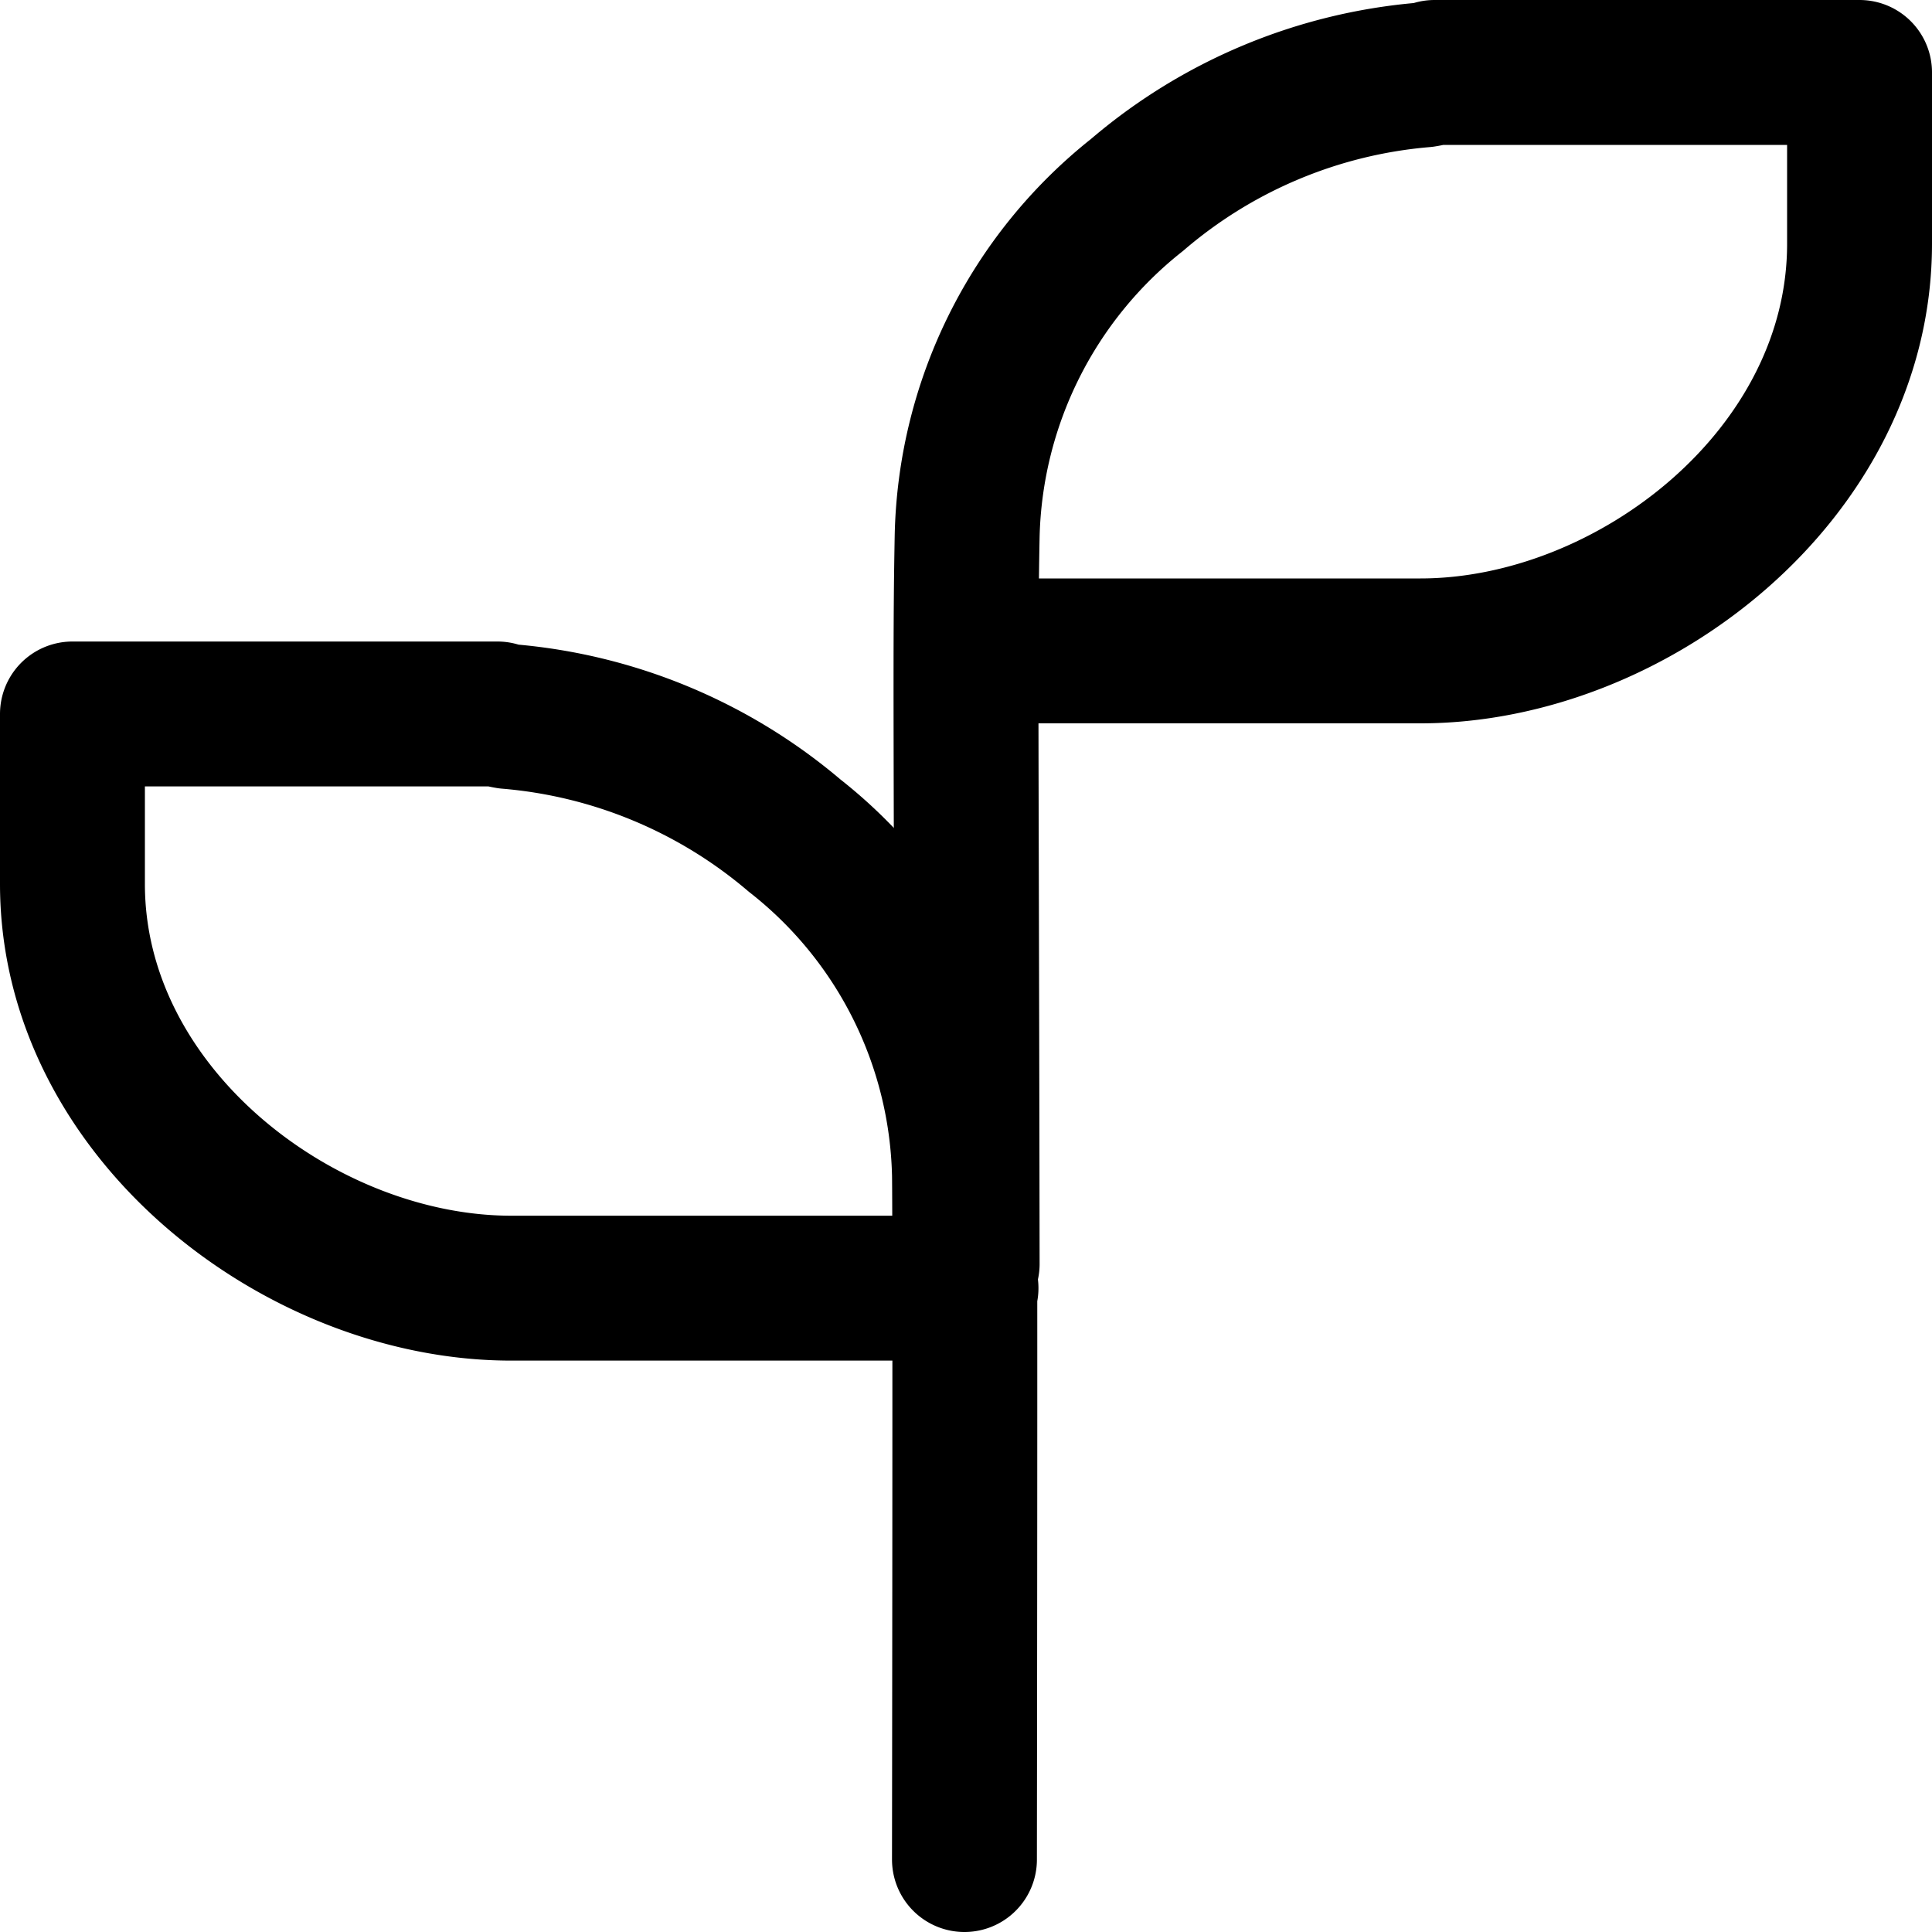
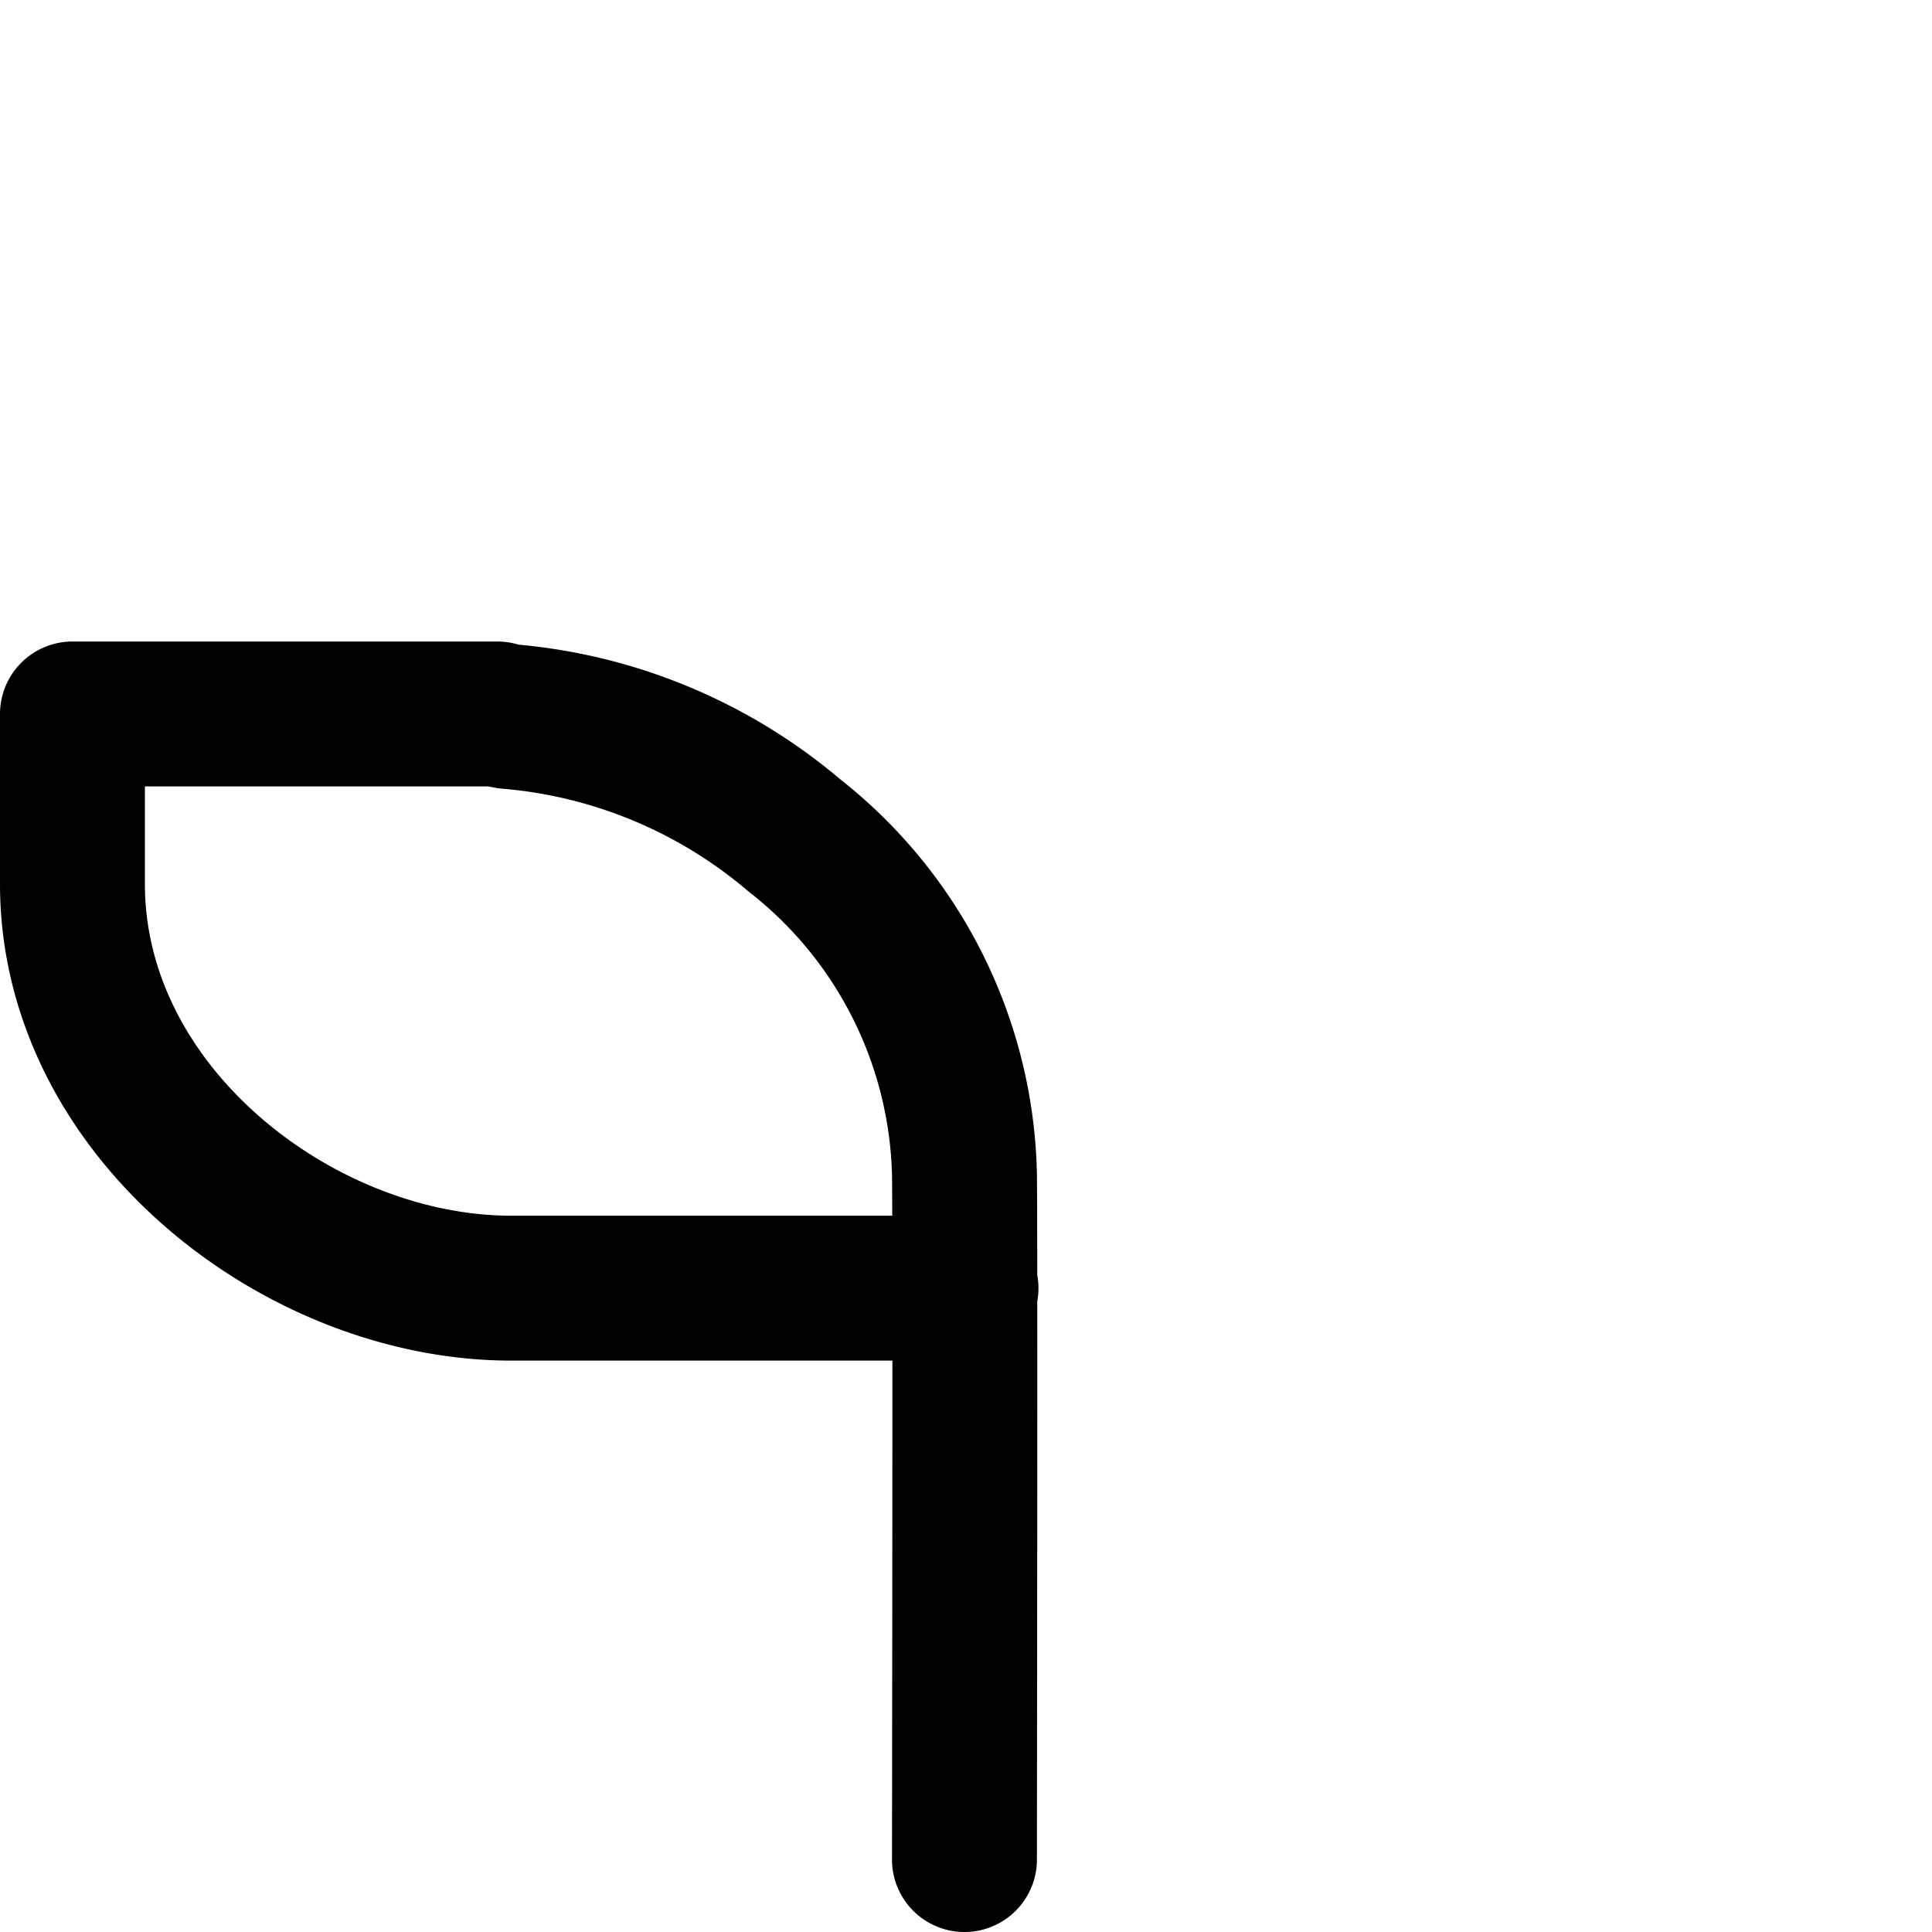
<svg xmlns="http://www.w3.org/2000/svg" width="40" height="40.002" viewBox="0 0 40 40.002">
  <g transform="translate(1.5 1.5)">
-     <path d="M.024,24.667C.008,13.459-.021,11.94.024,9.593A9.269,9.269,0,0,1,3.541,2.536,10.46,10.46,0,0,1,9.473.051,1.657,1.657,0,0,0,9.7,0h8.8V3.547c0,4.771-4.715,8.429-9.091,8.429H1.052" transform="translate(18.5)" fill="none" stroke="#000" stroke-linecap="round" stroke-linejoin="round" stroke-miterlimit="10" stroke-width="3" />
    <path d="M18.468,23.718s.018-13.268,0-14.194a9.175,9.175,0,0,0-3.515-7.005A10.493,10.493,0,0,0,9.023.052,1.873,1.873,0,0,1,8.8,0H0V3.52c0,4.738,4.713,8.368,9.086,8.368H18.5" transform="translate(0 13.282)" fill="none" stroke="#000" stroke-linecap="round" stroke-linejoin="round" stroke-miterlimit="10" stroke-width="3" />
  </g>
</svg>